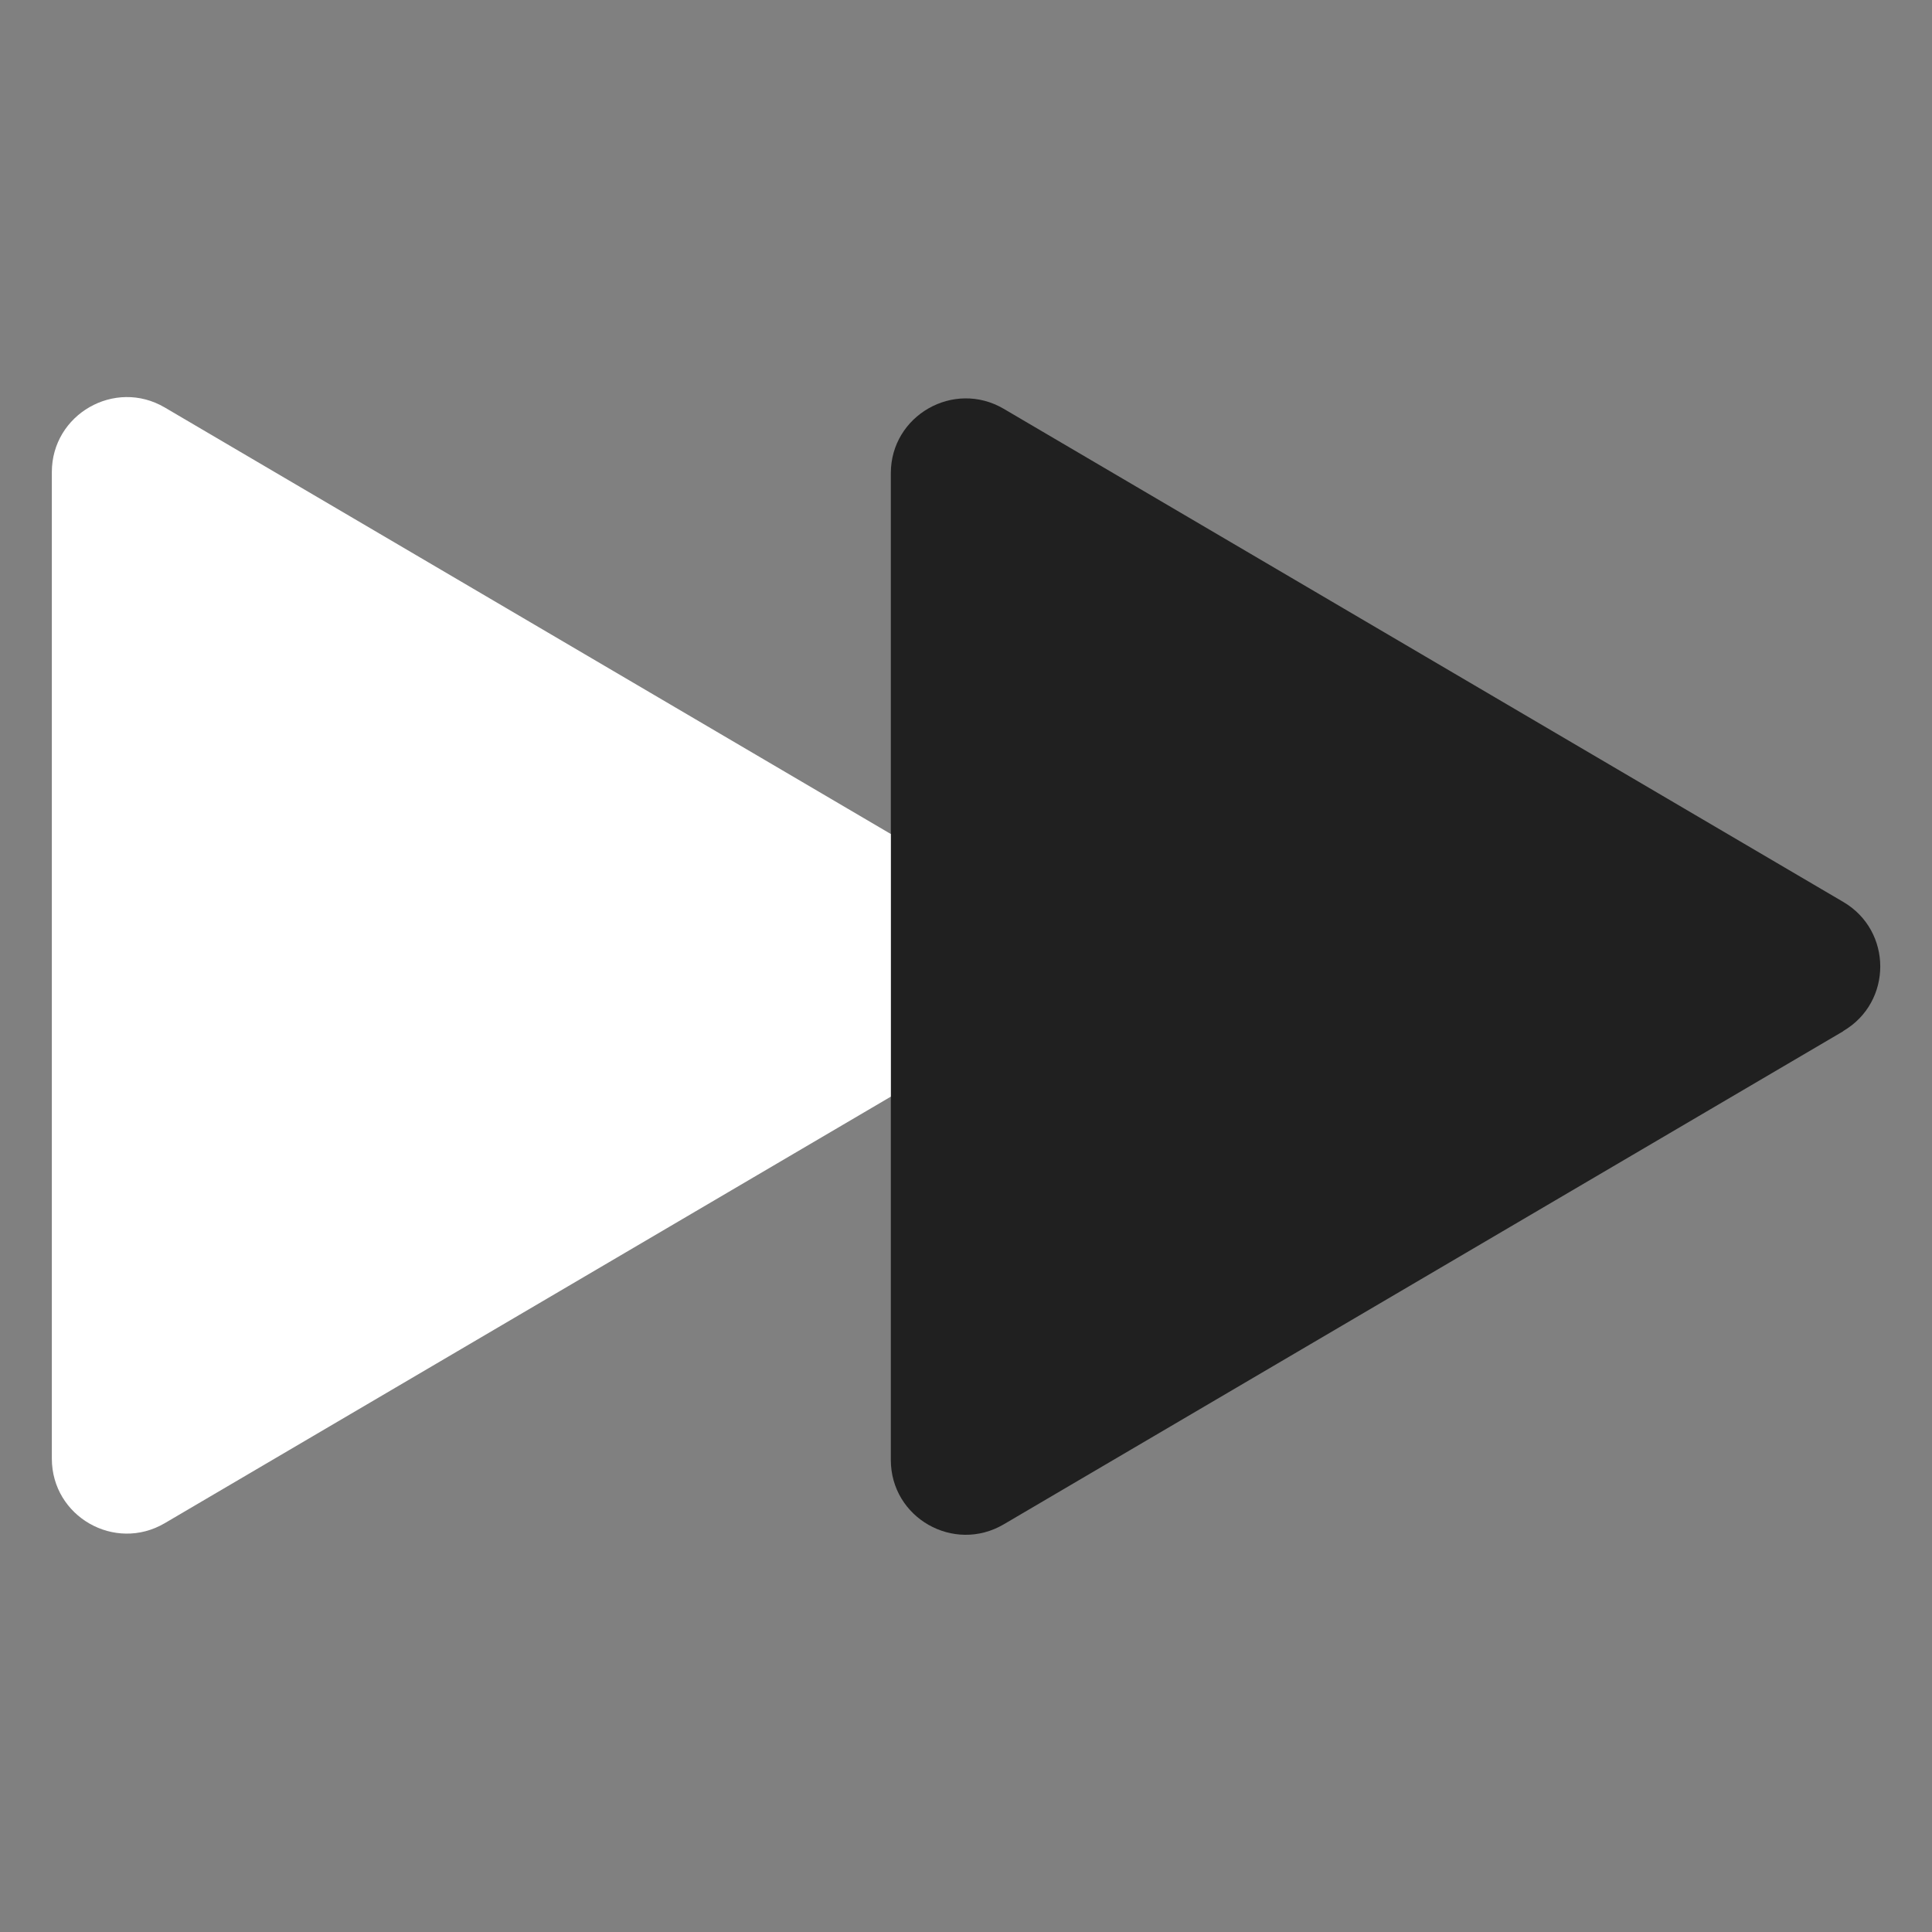
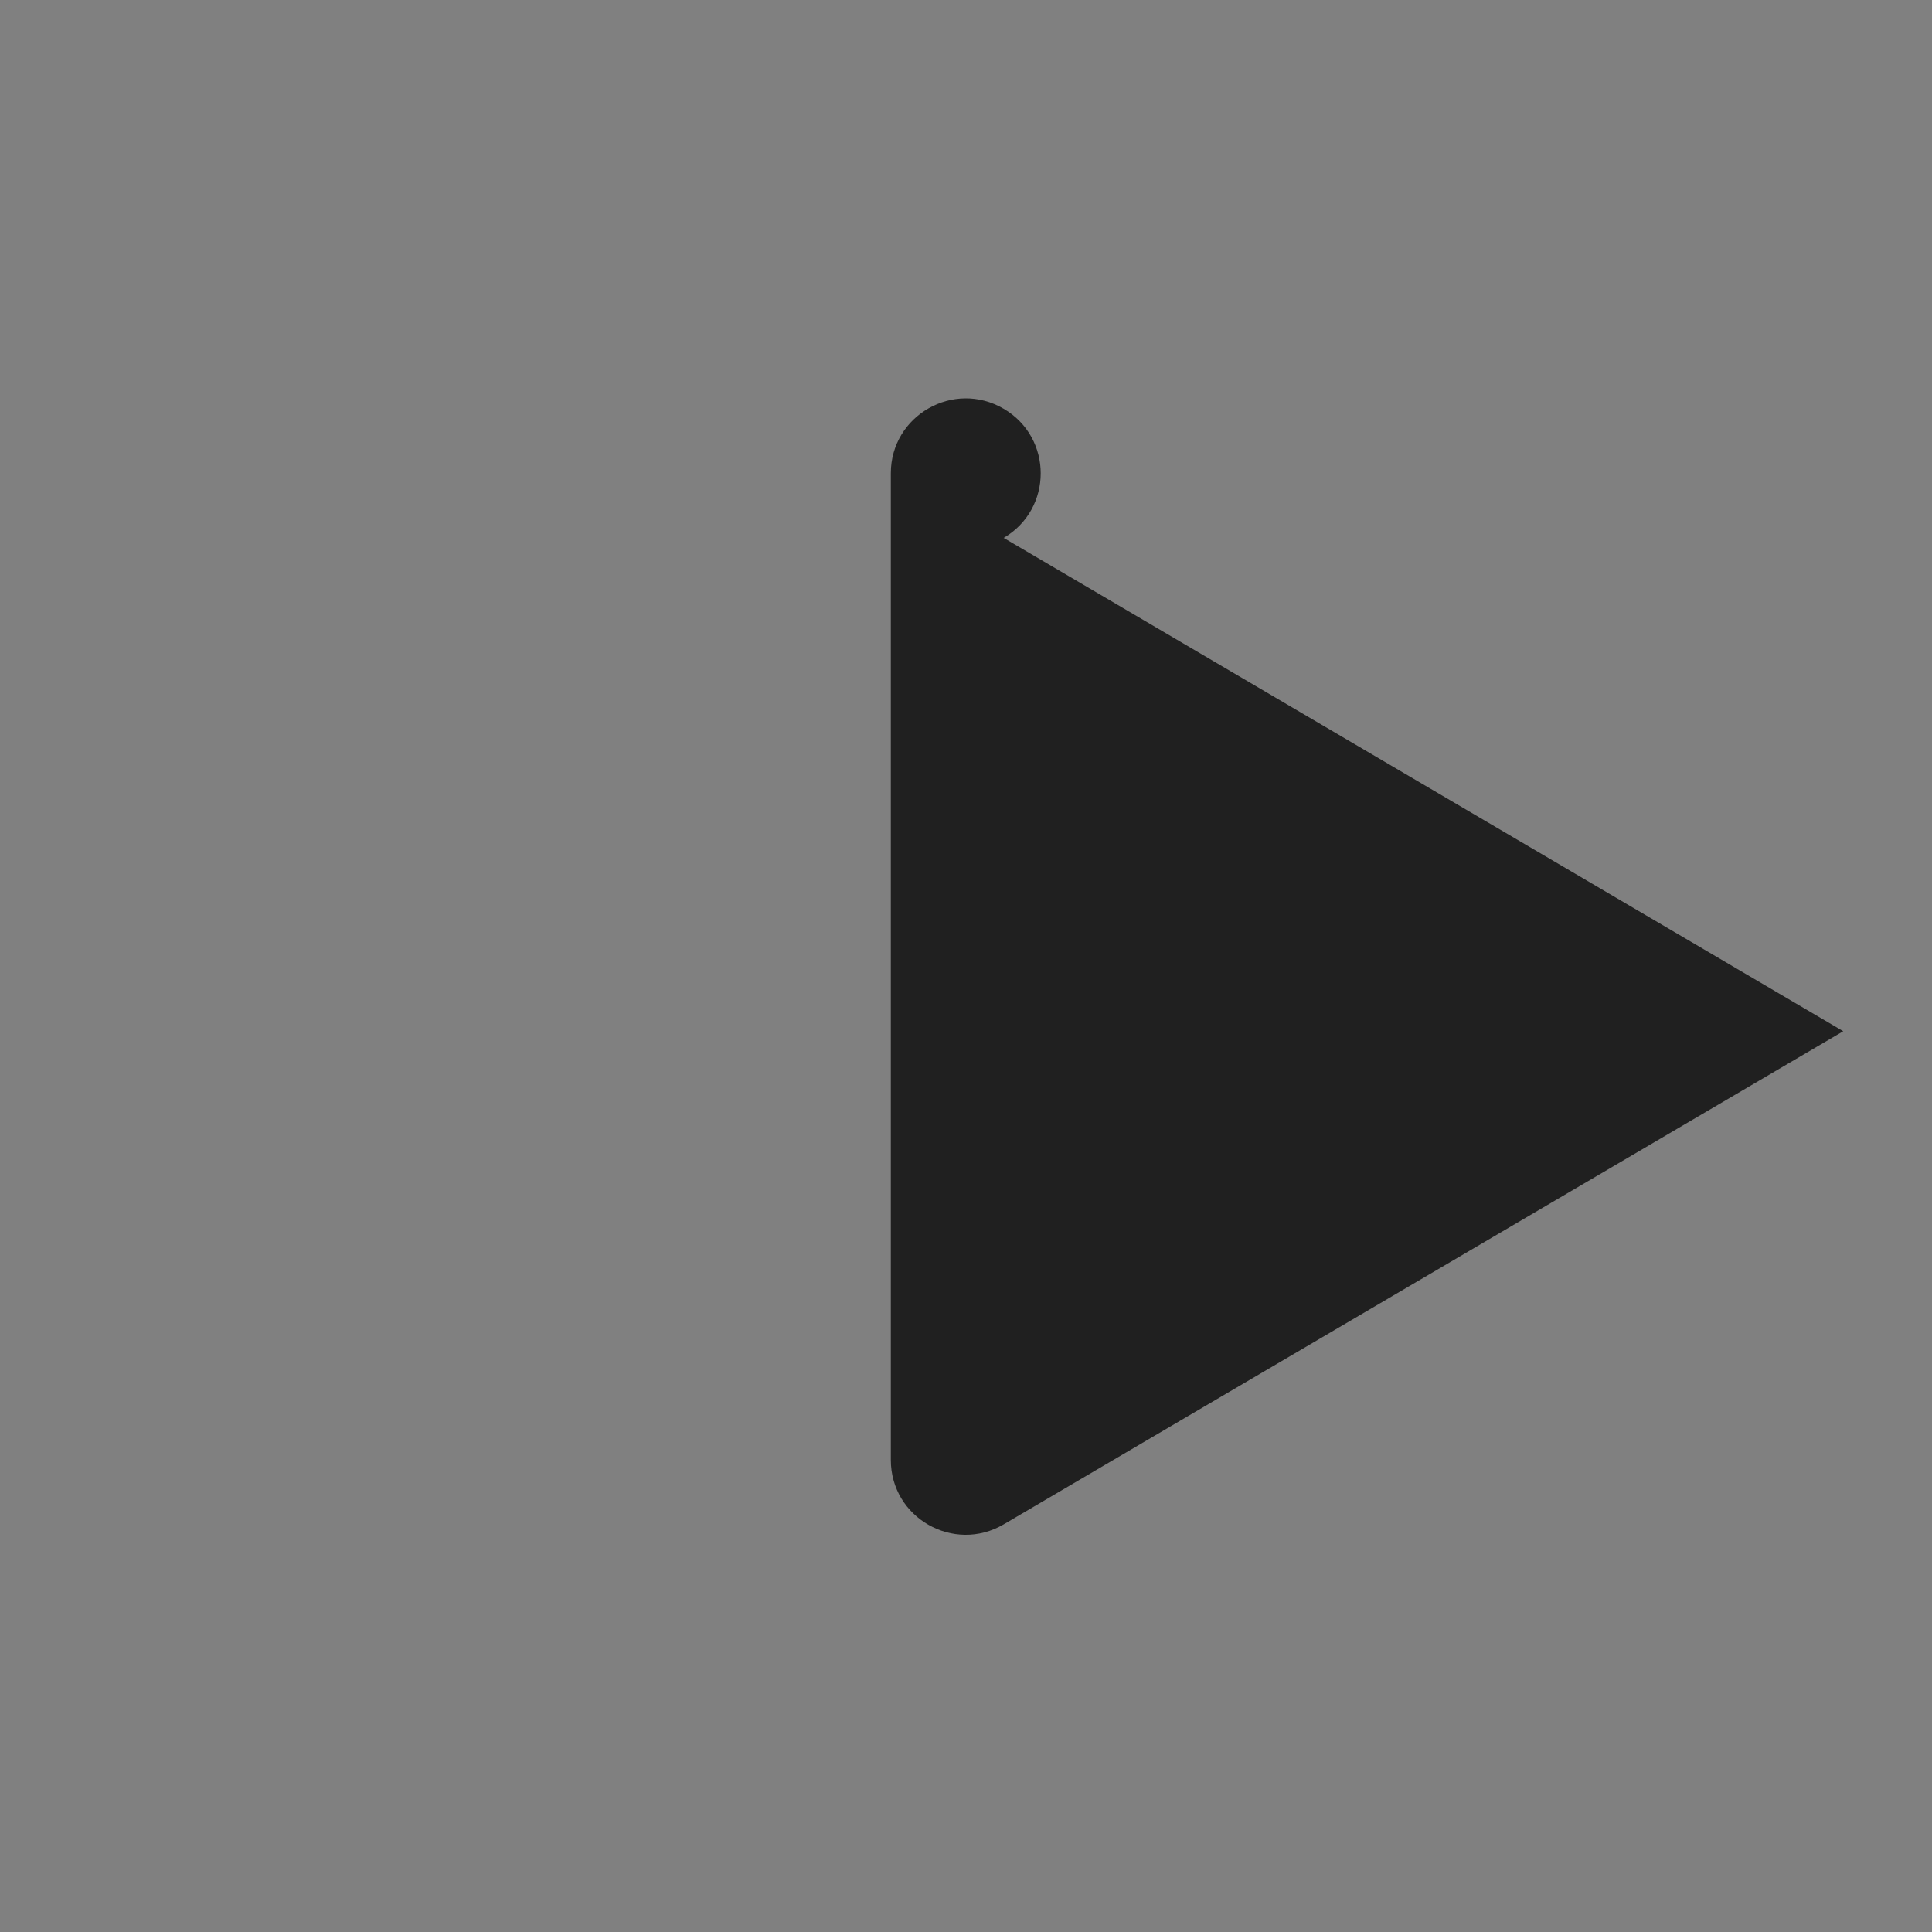
<svg xmlns="http://www.w3.org/2000/svg" id="_レイヤー_1" data-name="レイヤー_1" version="1.1" viewBox="0 0 101 101">
  <rect x="0" y="0" width="101" height="101" fill="#808080" stroke="none" />
  <defs>
    <style>
      .st0 {
        fill: #fff;
      }

      .st1 {
        fill: #202020;
      }
    </style>
  </defs>
-   <path class="st1" d="M96.36,53.91l-43.89,25.78c-2.61,1.53-5.9-.34-5.9-3.37V24.74c0-3.02,3.29-4.9,5.9-3.37l43.89,25.78c2.58,1.51,2.58,5.24,0,6.75Z" />
-   <path class="st0" d="M46.57,43.61v13.72l-37.96,22.3c-2.61,1.53-5.9-.35-5.9-3.38V24.68c0-3.02,3.29-4.91,5.9-3.38l37.96,22.3Z" />
+   <path class="st1" d="M96.36,53.91l-43.89,25.78c-2.61,1.53-5.9-.34-5.9-3.37V24.74c0-3.02,3.29-4.9,5.9-3.37c2.58,1.51,2.58,5.24,0,6.75Z" />
</svg>